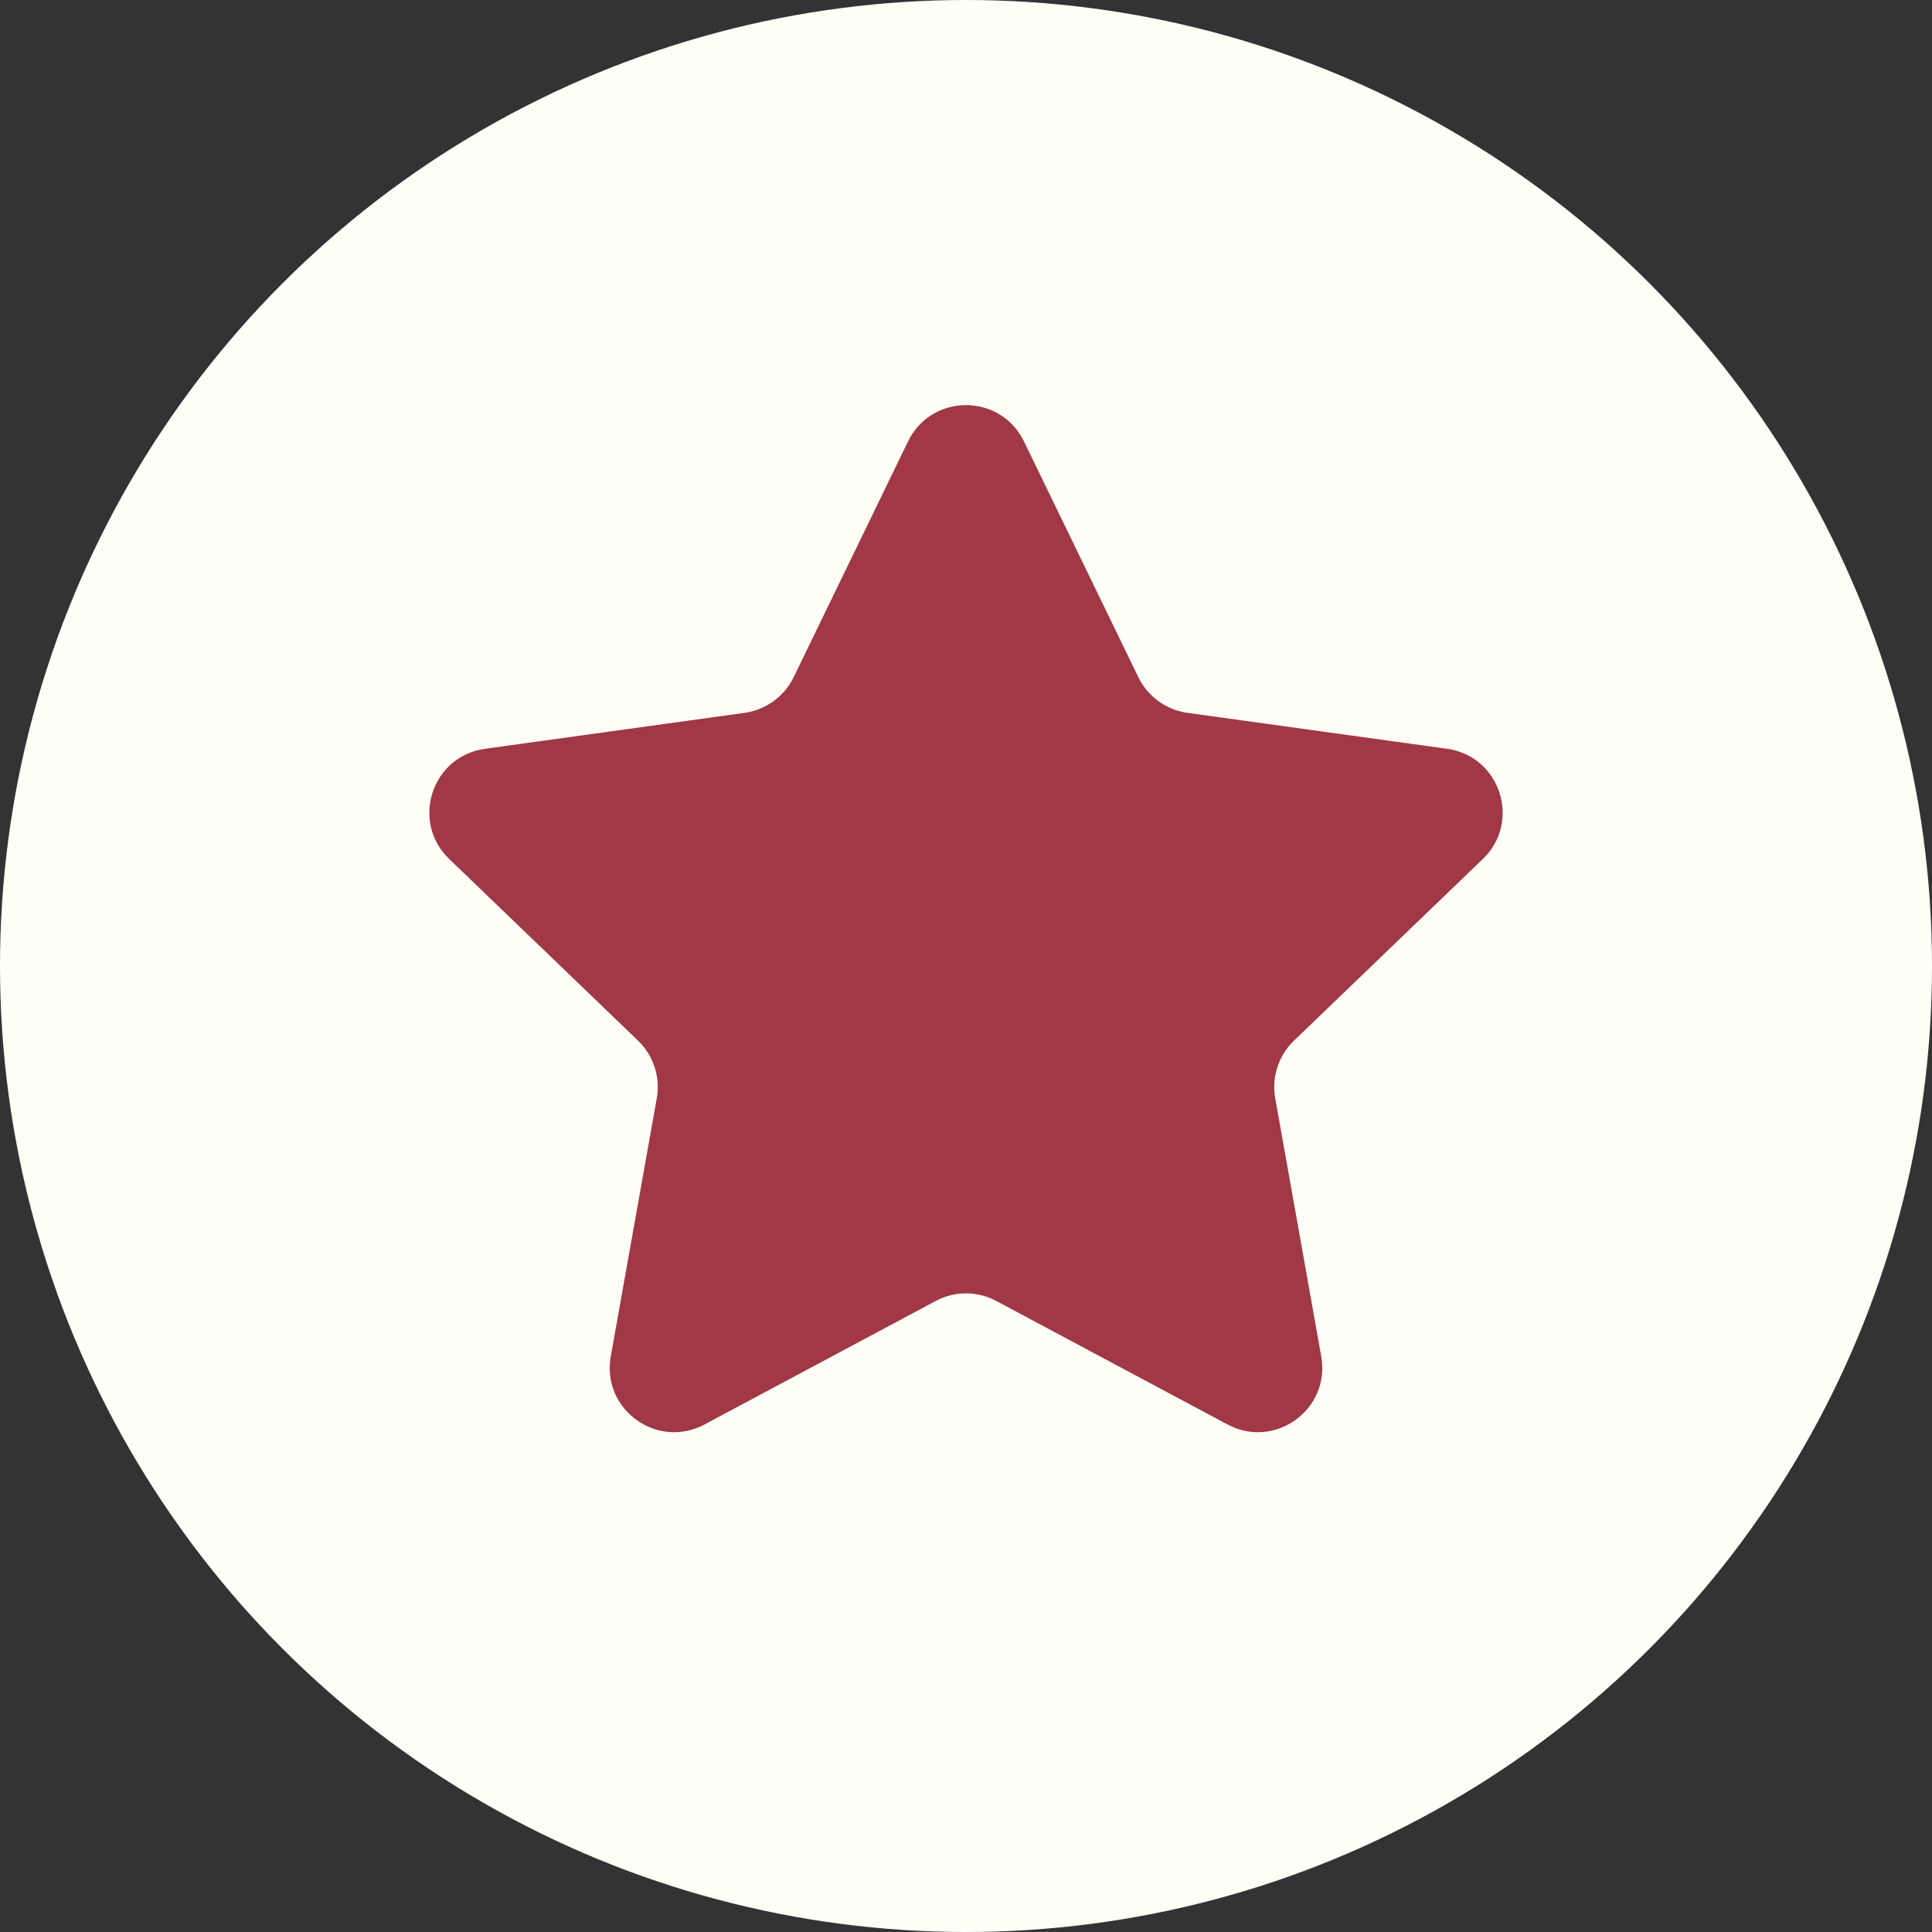
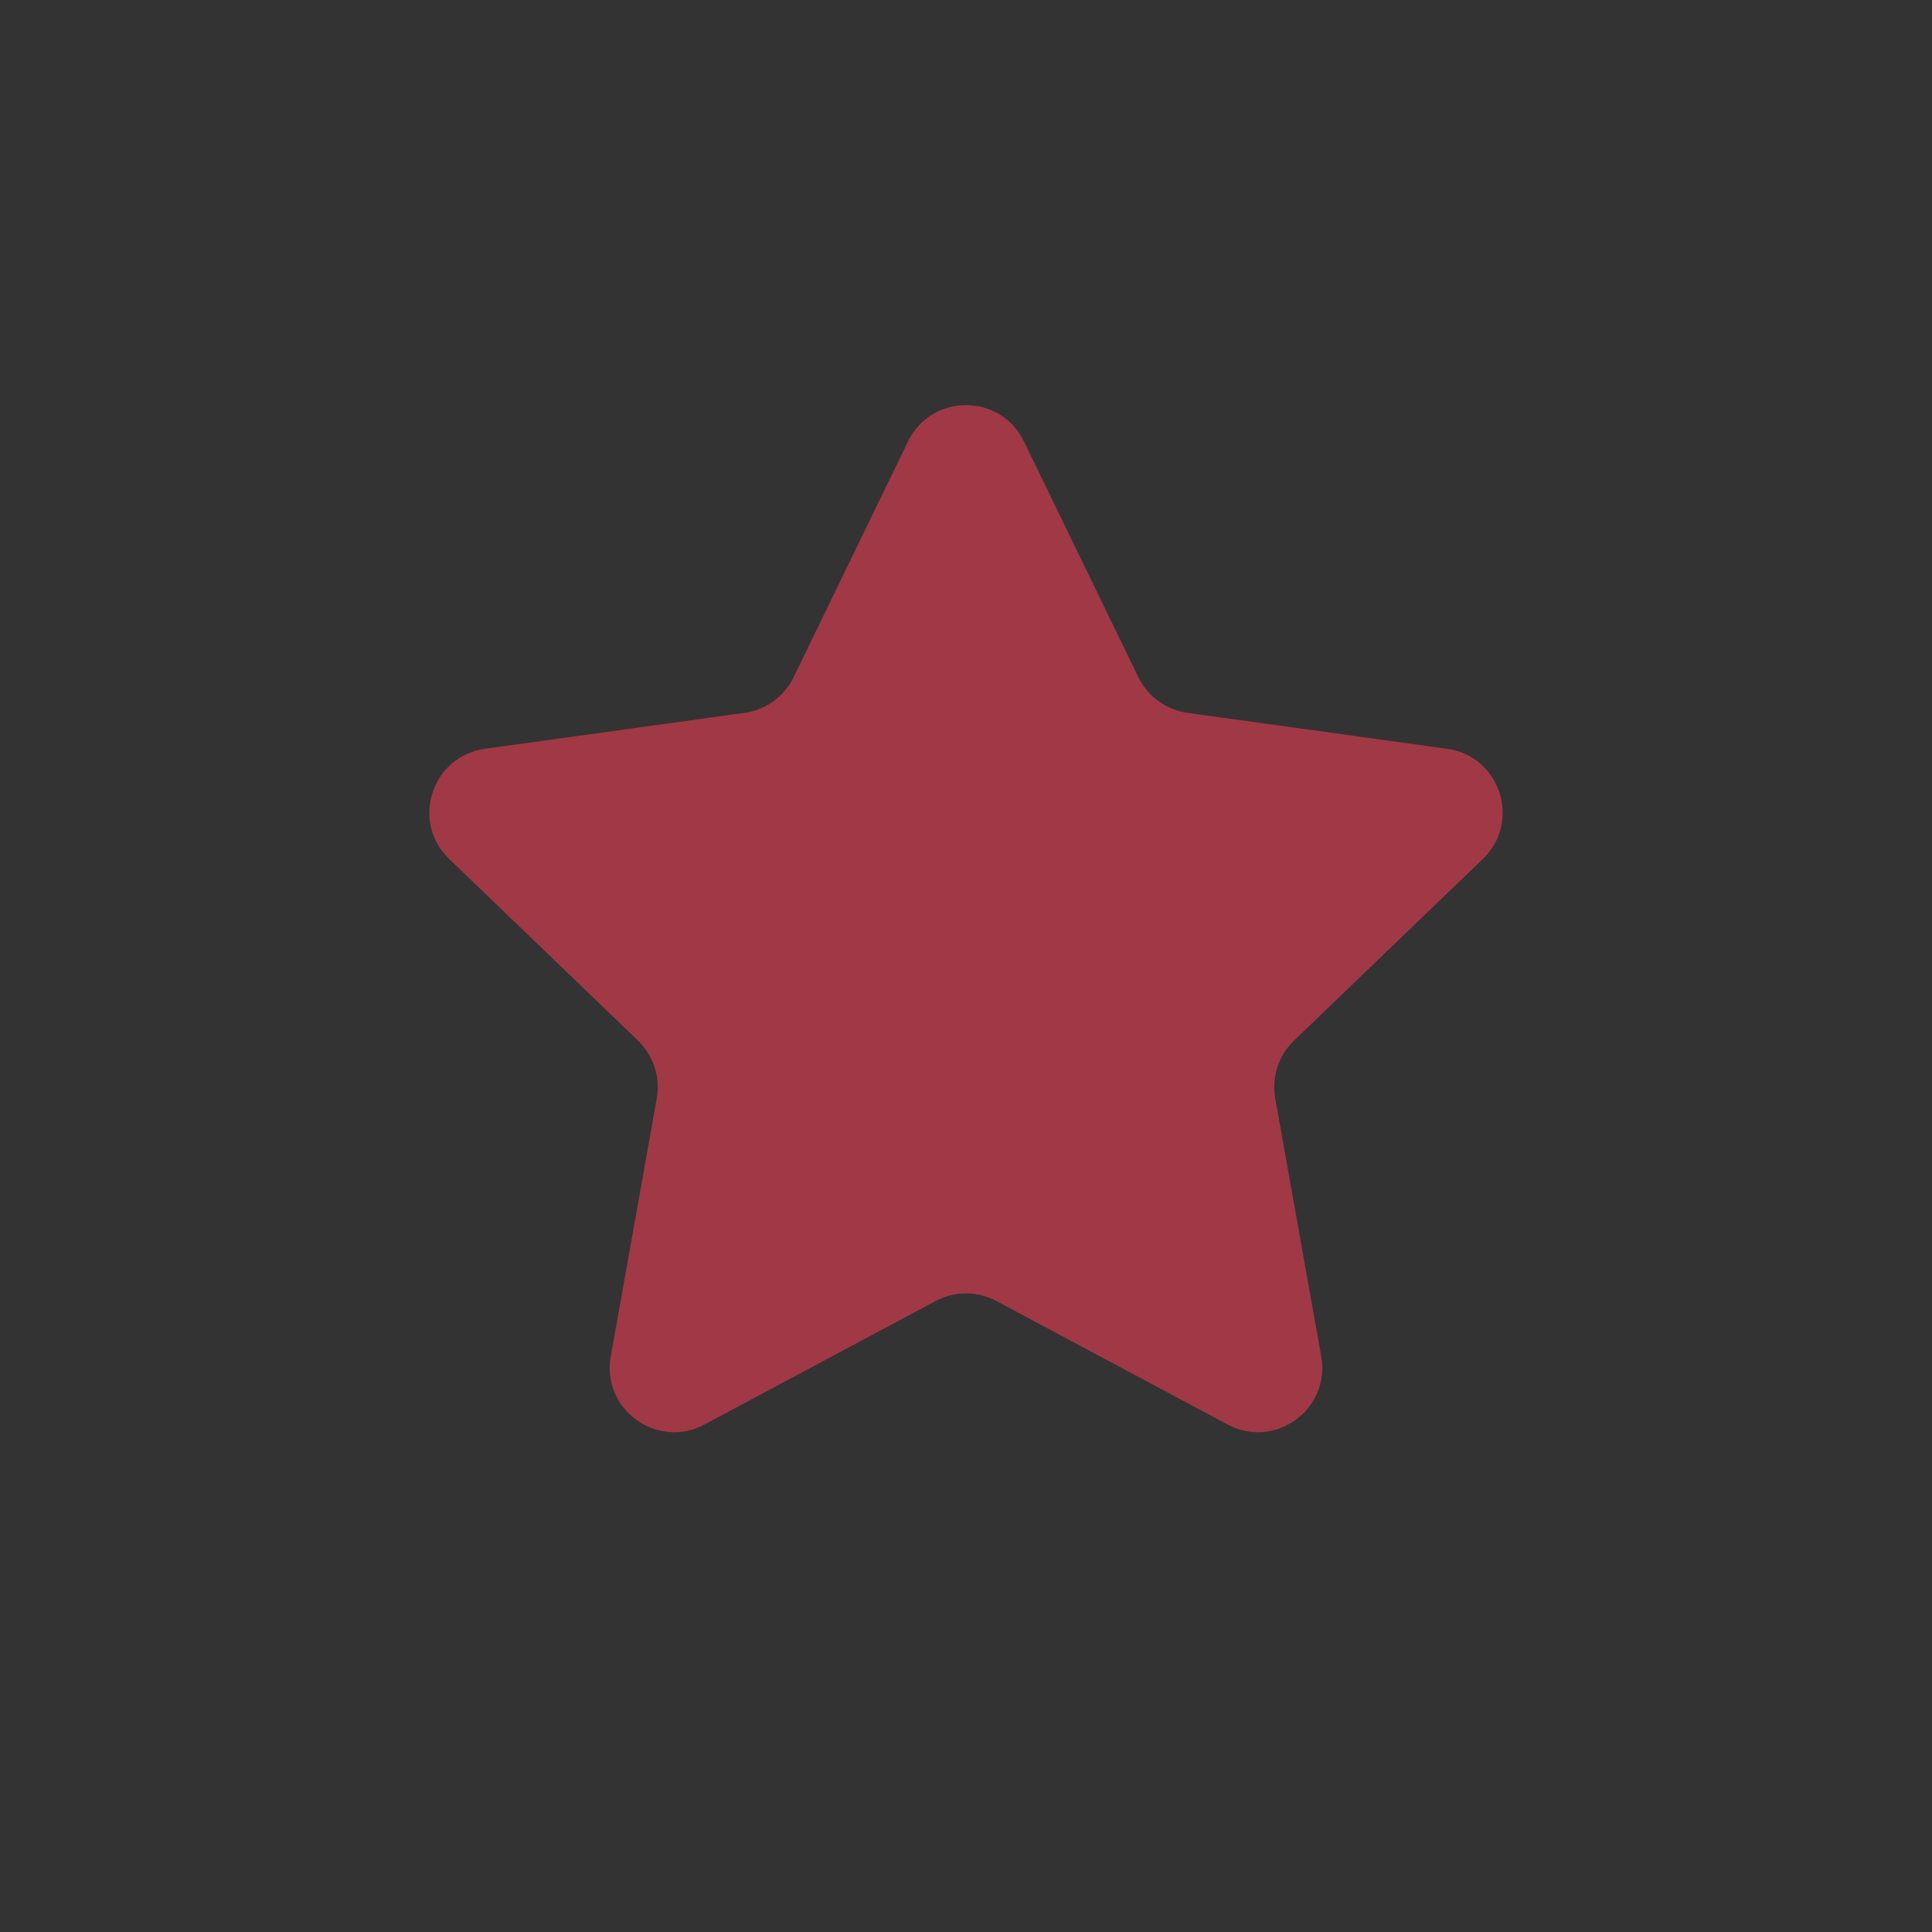
<svg xmlns="http://www.w3.org/2000/svg" width="30" height="30" viewBox="0 0 30 30" fill="none">
  <rect x="0" y="0" width="30" height="30" fill="#333333" stroke="none" />
-   <circle cx="15" cy="15" r="15" fill="#FFFEF7" />
  <path d="M14.1 6.854C14.465 6.103 15.535 6.103 15.9 6.854L17.676 10.515C17.822 10.815 18.108 11.023 18.439 11.069L22.47 11.627C23.297 11.742 23.627 12.759 23.026 13.338L20.093 16.159C19.852 16.391 19.743 16.727 19.802 17.056L20.516 21.062C20.663 21.884 19.797 22.513 19.06 22.119L15.471 20.202C15.177 20.044 14.823 20.044 14.529 20.202L10.94 22.119C10.203 22.513 9.337 21.884 9.484 21.062L10.198 17.056C10.257 16.727 10.148 16.391 9.907 16.159L6.975 13.338C6.373 12.759 6.703 11.742 7.531 11.627L11.561 11.069C11.892 11.023 12.178 10.815 12.324 10.515L14.1 6.854Z" fill="#A13846" />
</svg>